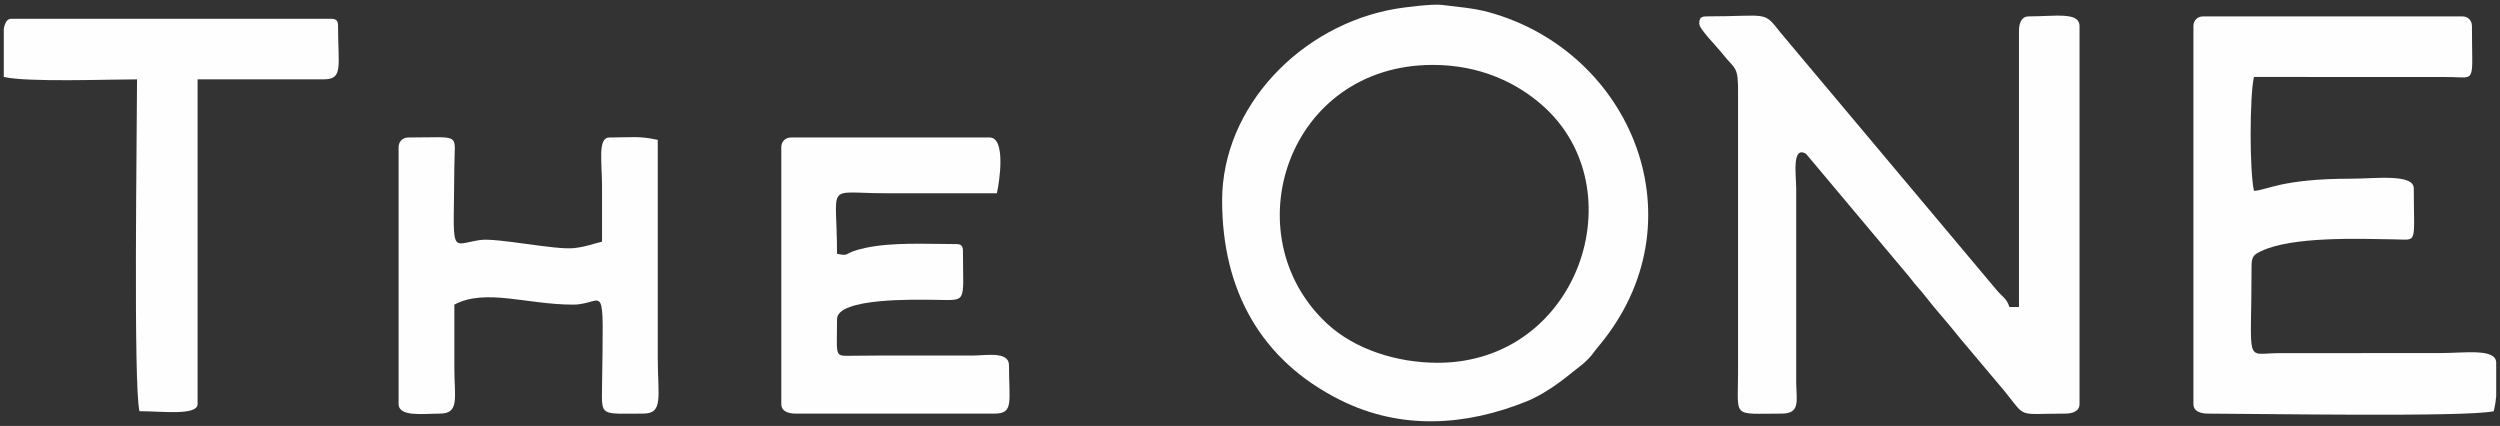
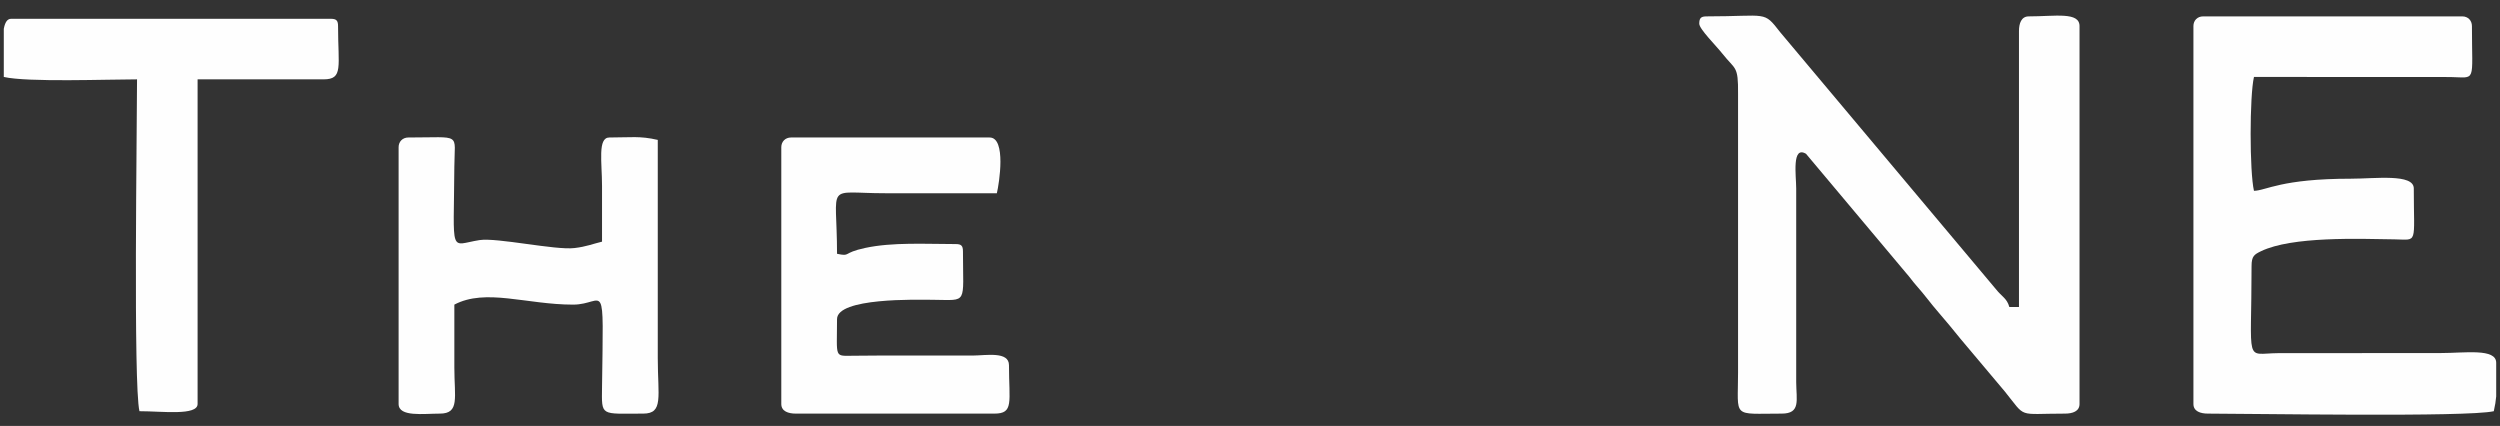
<svg xmlns="http://www.w3.org/2000/svg" xml:space="preserve" width="270px" height="46px" version="1.1" style="shape-rendering:geometricPrecision; text-rendering:geometricPrecision; image-rendering:optimizeQuality; fill-rule:evenodd; clip-rule:evenodd" viewBox="0 0 270 46">
  <rect x="0" y="0" width="270" height="46" fill="#333333" stroke="none" />
  <defs>
    <style type="text/css">
   
    .fil0 {fill:#FEFEFE}
   
  </style>
  </defs>
  <g id="Слой_x0020_1">
    <path class="fil0" d="M183.52 2.56c0,0.58 1.82,2.37 2.51,3.25 1.39,1.76 1.71,1.23 1.68,4.33l0 30.09c0,5 -0.72,4.44 4.71,4.44 2.08,0 1.58,-1.45 1.57,-3.4l0 -20.92c0,-1.36 -0.5,-4.66 1.06,-3.74l10.77 12.83c0.49,0.55 0.66,0.85 1.18,1.44 0.86,0.96 1.52,1.9 2.36,2.86 0.87,1 1.56,1.85 2.38,2.86l4.78 5.68c2.38,2.94 1.24,2.39 6.5,2.39 0.81,0 1.57,-0.24 1.57,-1.04l0 -40.81c0,-1.57 -2.62,-1.05 -5.49,-1.05 -0.8,0 -1.05,0.77 -1.05,1.57l0 29.82 -1.04 0c-0.26,-0.95 -0.81,-1.11 -1.46,-1.94l-23.28 -27.73c-1.85,-2.37 -1.3,-1.72 -7.96,-1.72 -0.6,0 -0.79,0.18 -0.79,0.79z" />
-     <path class="fil0" d="M155.27 39.18c-4.36,0 -8.94,-1.42 -11.97,-4.25 -10.25,-9.57 -4.28,-27.92 11.45,-27.92 5.11,0 9.08,1.94 11.84,4.38 10.2,9.01 3.92,27.79 -11.32,27.79zm-23.28 -17.53c0,9.73 4.2,17.27 12.73,21.54 6.58,3.3 13.61,2.81 20.2,0.14 1.09,-0.44 2.51,-1.3 3.47,-2.02 0.54,-0.4 0.94,-0.71 1.47,-1.14 0.59,-0.49 1.04,-0.77 1.58,-1.31 0.59,-0.59 0.66,-0.82 1.18,-1.43 11.32,-13.46 3.59,-31.93 -11.9,-36.13 -1.66,-0.45 -3.32,-0.55 -5,-0.77 -1,-0.13 -4.04,0.26 -4.94,0.41 -10.33,1.75 -18.79,10.63 -18.79,20.71z" />
    <path class="fil0" d="M236.89 2.82l0 40.81c0,0.8 0.77,1.04 1.57,1.04 4.79,0 28.06,0.4 30.87,-0.26 0.14,-0.61 0.22,-1.12 0.26,-1.6l0 -3.63c0,-1.59 -3.37,-1.05 -6.02,-1.05l-17.53 0.01c-3.66,0.03 -2.87,1.41 -2.87,-9.42 0,-1.06 0.3,-1.24 1.02,-1.59 3.37,-1.62 10.56,-1.34 14.43,-1.28 2.55,0.04 2.07,0.62 2.07,-5.5 0,-1.62 -4.18,-1.05 -6.8,-1.05 -7.53,0 -9.14,1.28 -10.46,1.31 -0.48,-2.06 -0.48,-10.24 0,-12.3l21.2 0.01c2.85,0.05 2.34,0.72 2.34,-5.5 0,-0.61 -0.43,-1.05 -1.04,-1.05l-27.99 0c-0.62,0 -1.05,0.44 -1.05,1.05z" />
    <path class="fil0" d="M84.38 15.9l0 27.73c0,0.8 0.77,1.04 1.57,1.04l21.45 0c2.12,0 1.57,-1.26 1.57,-5.23 0,-1.52 -2.45,-1.05 -3.92,-1.04l-10.2 0c-0.89,0 -1.76,0.01 -2.64,0.02 -2.16,0.01 -1.81,0.32 -1.81,-3.95 0,-2.33 8.55,-2.11 10.46,-2.09 3.7,0.03 3.14,0.53 3.14,-5.23 0,-0.61 -0.18,-0.79 -0.78,-0.79 -3.24,0 -6.82,-0.22 -9.79,0.42 -2.52,0.54 -1.5,0.95 -3.03,0.63 0,-7.83 -1.39,-6.54 5.23,-6.54 4.01,0 8.02,0 12.03,0 0.25,-1.04 1.04,-6.02 -0.78,-6.02l-21.45 0c-0.61,0 -1.05,0.44 -1.05,1.05z" />
    <path class="fil0" d="M0.41 8.31c2.53,0.59 11.22,0.26 14.39,0.26 0,5.27 -0.41,32.97 0.26,35.84 2.45,0 6.28,0.51 6.28,-0.78l0 -35.06 13.6 0c2.16,0 1.57,-1.35 1.57,-5.75 0,-0.6 -0.18,-0.79 -0.78,-0.79l-34.53 0c-0.44,0 -0.67,0.43 -0.79,1.09l0 5.19z" />
    <path class="fil0" d="M43.05 15.9l0 27.73c0,1.43 2.7,1.04 4.45,1.04 2.17,0 1.57,-1.73 1.57,-4.97 0,-2.26 0,-4.53 0,-6.8 3.38,-1.79 7.8,0 12.82,0 3.51,0 3.29,-3.43 3.13,8.9 -0.04,3.22 -0.19,2.87 4.45,2.87 2.21,0 1.57,-1.82 1.57,-6.01l0 -23.55c-1.95,-0.45 -2.9,-0.26 -5.23,-0.26 -1.28,0 -0.79,2.67 -0.79,5.23 0,2.01 0,4.01 0,6.02 -1.01,0.24 -1.68,0.54 -2.98,0.69 -2.05,0.25 -8.37,-1.15 -10.25,-0.86 -3.3,0.52 -2.78,1.79 -2.72,-7.94 0.02,-3.7 0.87,-3.14 -4.97,-3.14 -0.61,0 -1.05,0.44 -1.05,1.05z" />
  </g>
</svg>